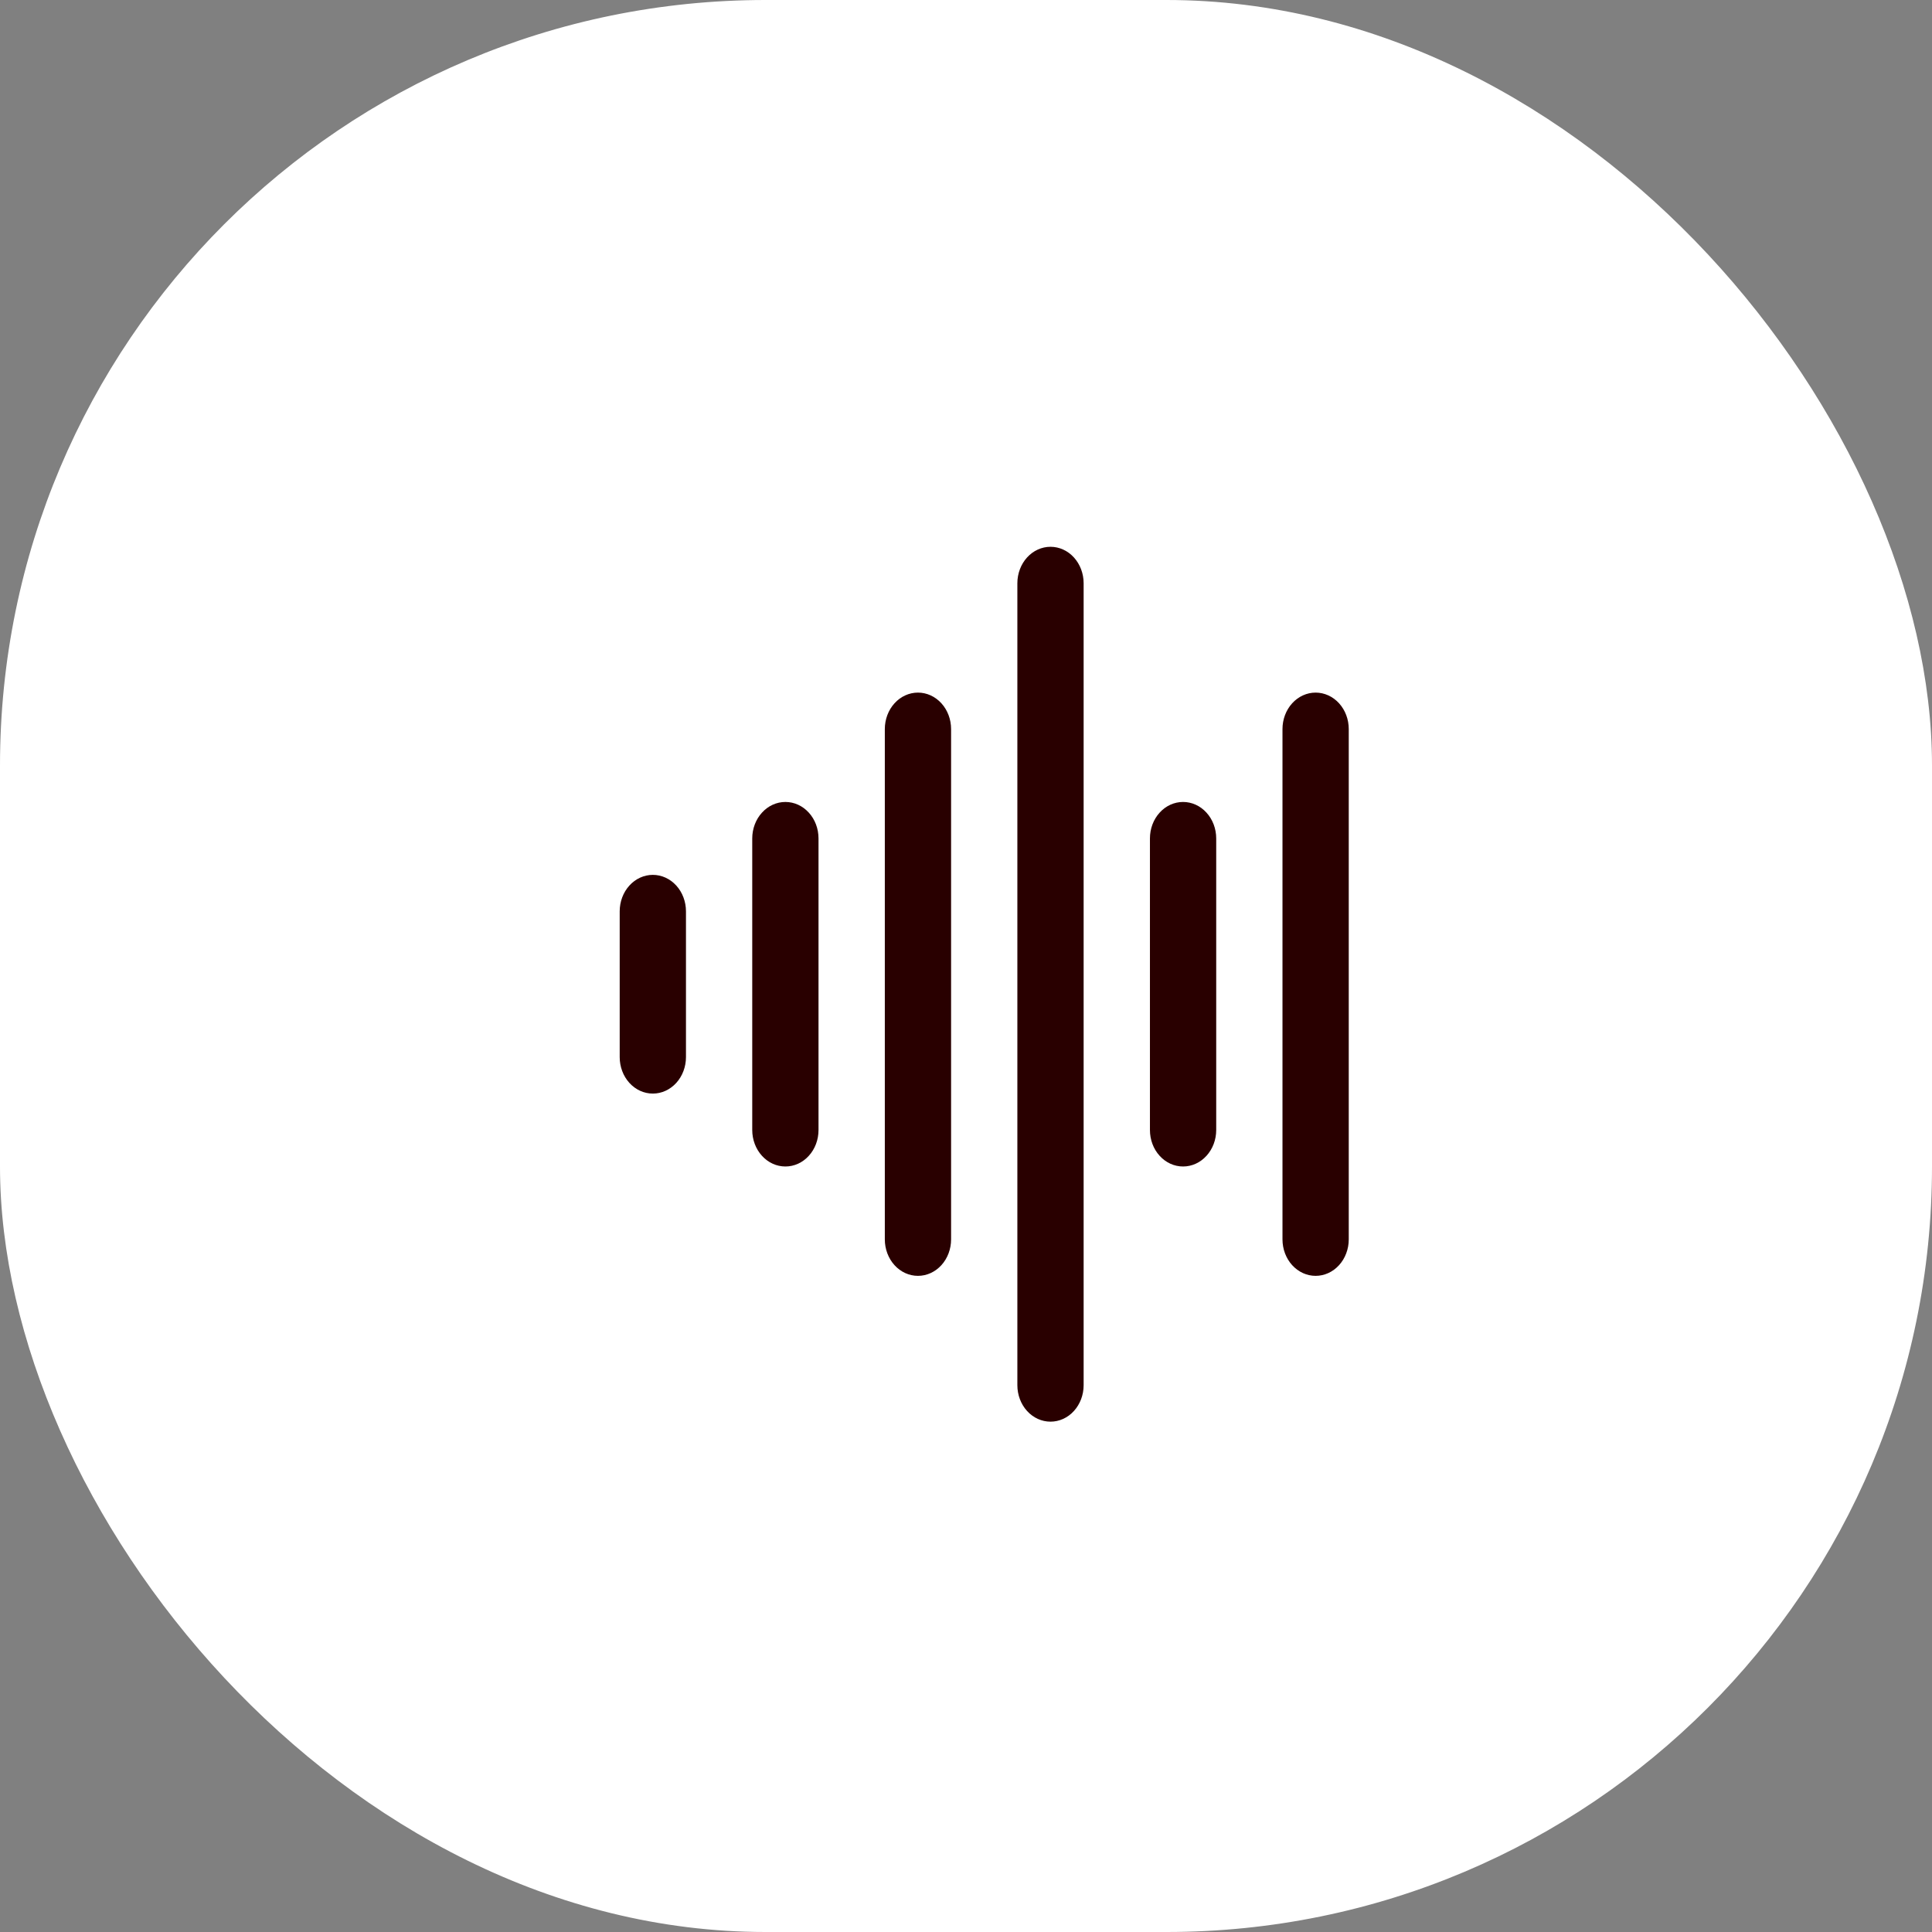
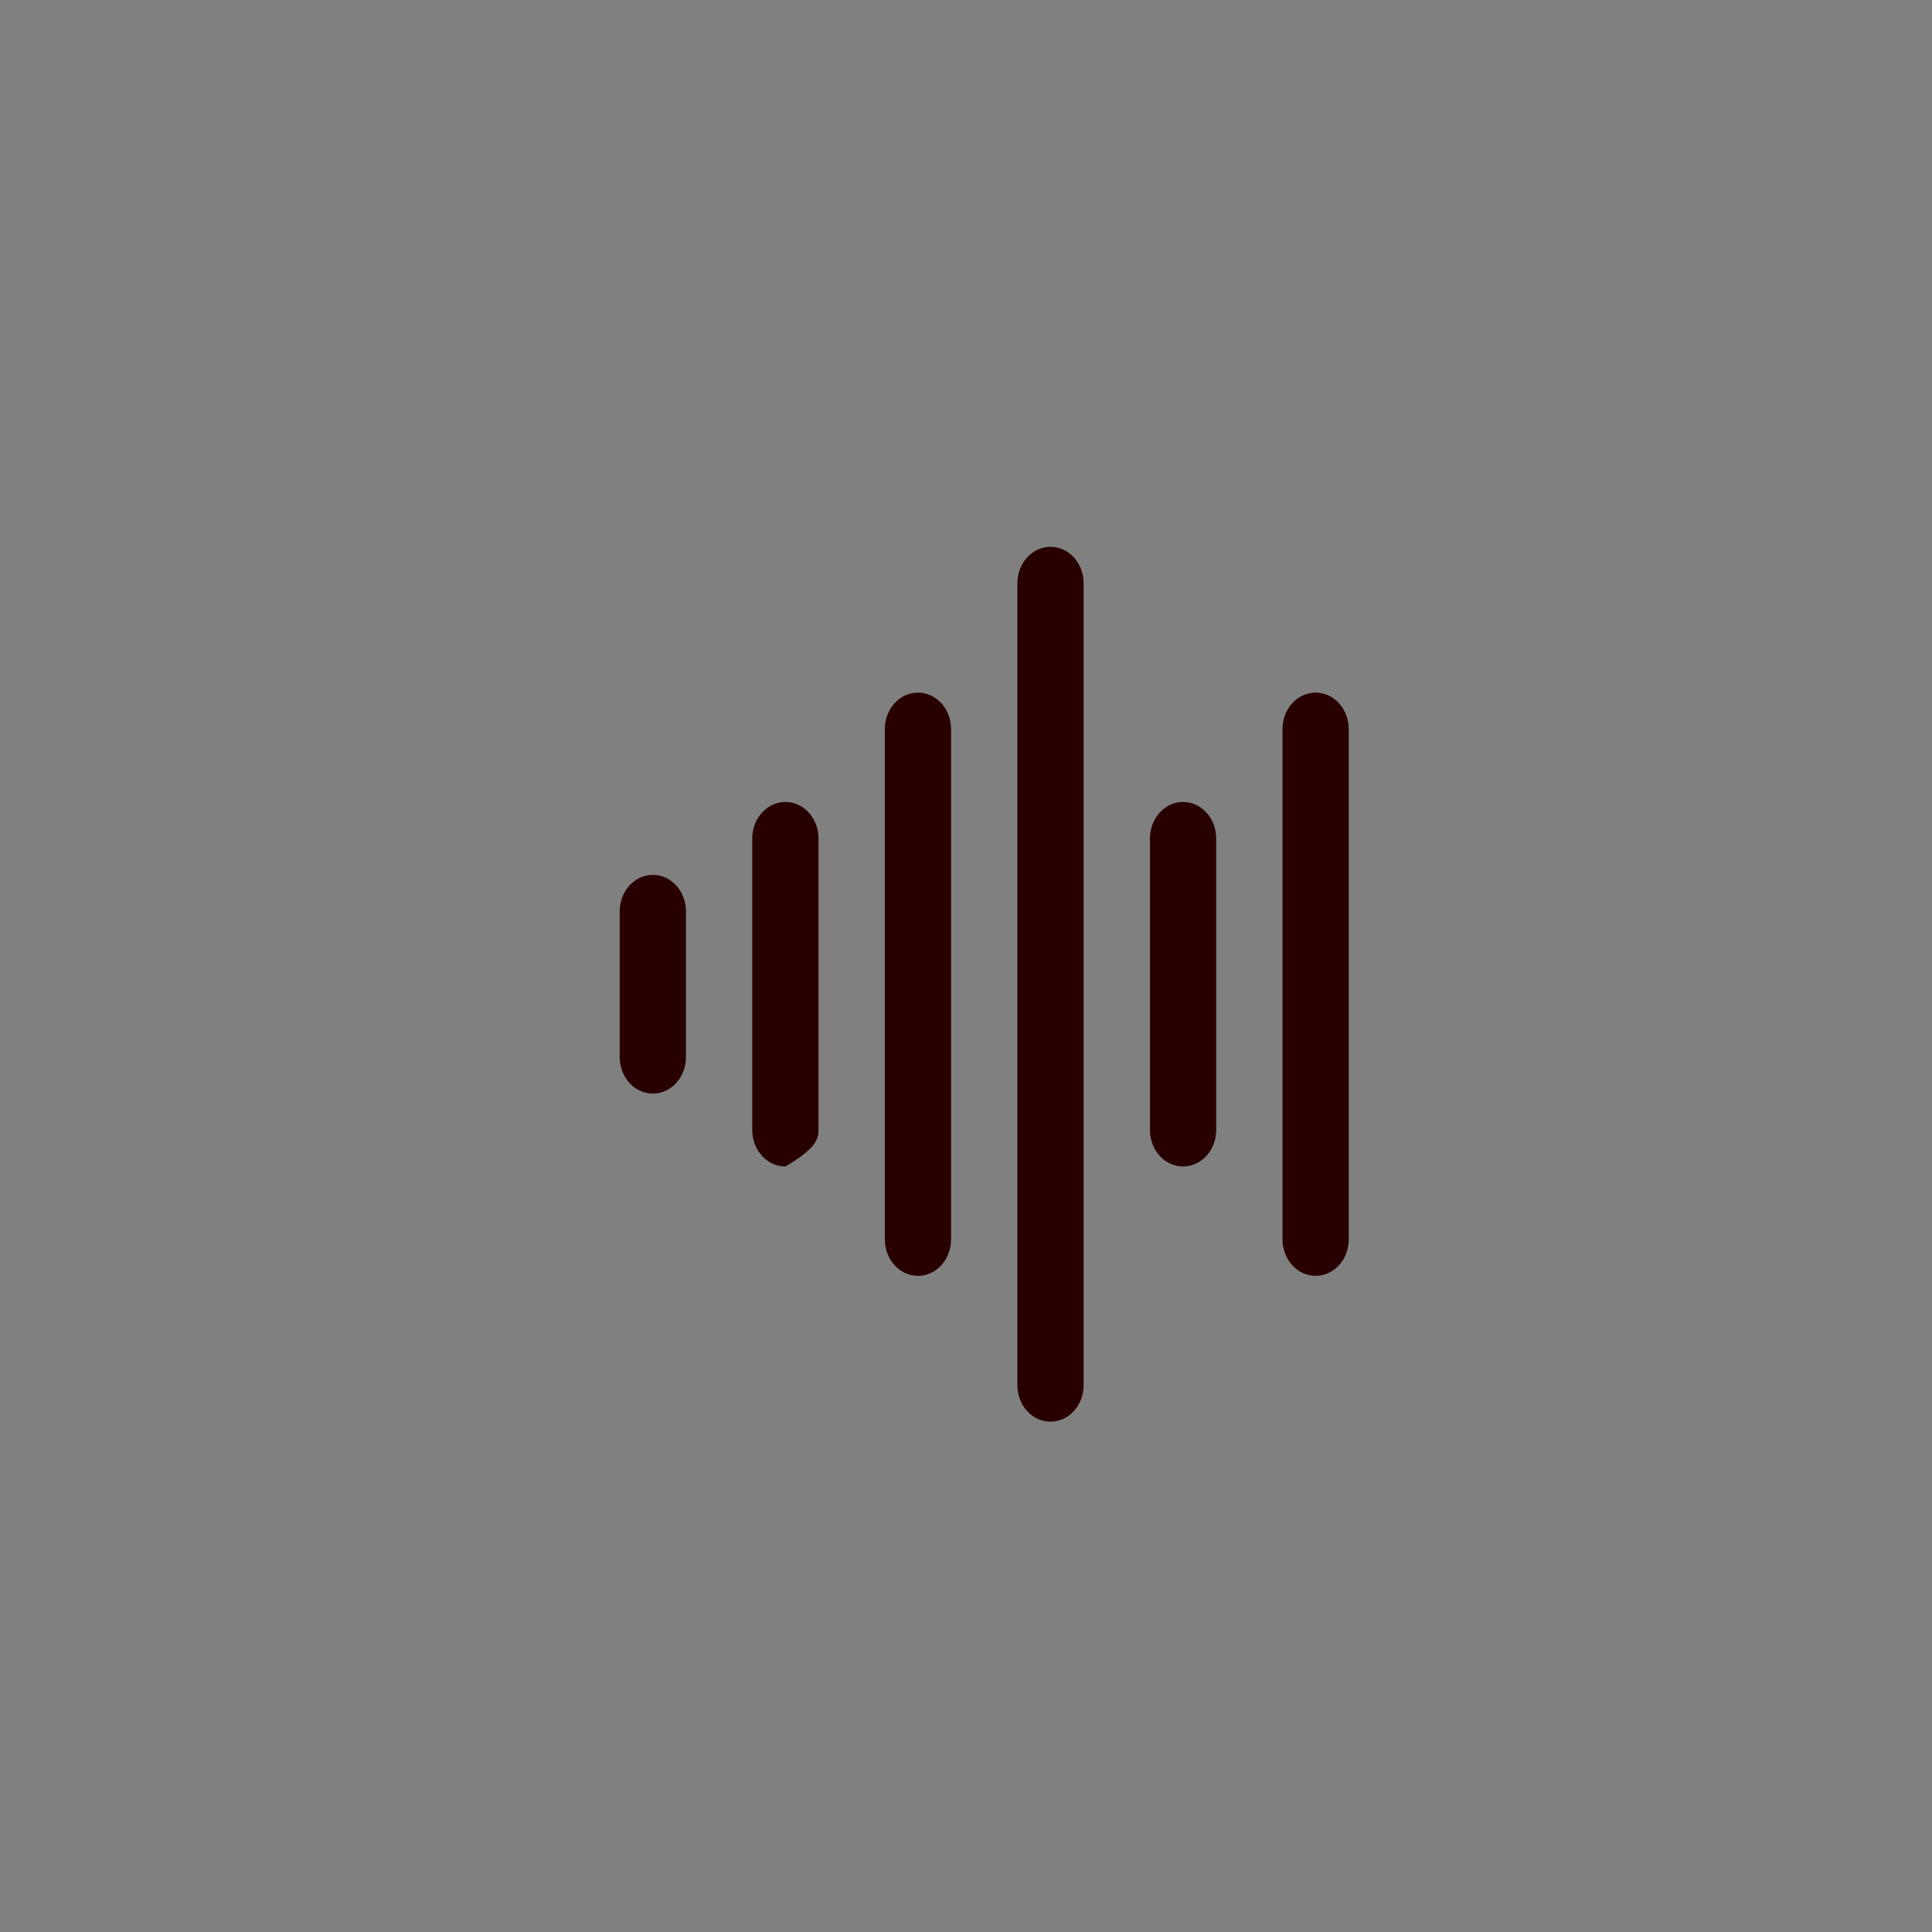
<svg xmlns="http://www.w3.org/2000/svg" width="53" height="53" viewBox="0 0 53 53" fill="none">
  <rect x="0" y="0" width="53" height="53" fill="#808080" stroke="none" />
-   <rect width="53" height="53" rx="21" fill="white" />
-   <path d="M33.364 23V31C33.364 31.265 33.268 31.52 33.097 31.707C32.927 31.895 32.696 32 32.455 32C32.213 32 31.982 31.895 31.812 31.707C31.641 31.52 31.546 31.265 31.546 31V23C31.546 22.735 31.641 22.48 31.812 22.293C31.982 22.105 32.213 22 32.455 22C32.696 22 32.927 22.105 33.097 22.293C33.268 22.48 33.364 22.735 33.364 23ZM28.818 15C28.577 15 28.346 15.105 28.175 15.293C28.005 15.48 27.909 15.735 27.909 16V38C27.909 38.265 28.005 38.52 28.175 38.707C28.346 38.895 28.577 39 28.818 39C29.059 39 29.291 38.895 29.461 38.707C29.631 38.52 29.727 38.265 29.727 38V16C29.727 15.735 29.631 15.48 29.461 15.293C29.291 15.105 29.059 15 28.818 15ZM36.091 19C35.85 19 35.619 19.105 35.448 19.293C35.278 19.48 35.182 19.735 35.182 20V34C35.182 34.265 35.278 34.52 35.448 34.707C35.619 34.895 35.85 35 36.091 35C36.332 35 36.563 34.895 36.734 34.707C36.904 34.52 37 34.265 37 34V20C37 19.735 36.904 19.48 36.734 19.293C36.563 19.105 36.332 19 36.091 19ZM25.182 19C24.941 19 24.709 19.105 24.539 19.293C24.369 19.48 24.273 19.735 24.273 20V34C24.273 34.265 24.369 34.52 24.539 34.707C24.709 34.895 24.941 35 25.182 35C25.423 35 25.654 34.895 25.825 34.707C25.995 34.52 26.091 34.265 26.091 34V20C26.091 19.735 25.995 19.48 25.825 19.293C25.654 19.105 25.423 19 25.182 19ZM21.546 22C21.304 22 21.073 22.105 20.903 22.293C20.732 22.48 20.636 22.735 20.636 23V31C20.636 31.265 20.732 31.52 20.903 31.707C21.073 31.895 21.304 32 21.546 32C21.787 32 22.018 31.895 22.188 31.707C22.359 31.52 22.454 31.265 22.454 31V23C22.454 22.735 22.359 22.48 22.188 22.293C22.018 22.105 21.787 22 21.546 22ZM17.909 24C17.668 24 17.437 24.105 17.266 24.293C17.096 24.48 17 24.735 17 25V29C17 29.265 17.096 29.52 17.266 29.707C17.437 29.895 17.668 30 17.909 30C18.15 30 18.381 29.895 18.552 29.707C18.722 29.52 18.818 29.265 18.818 29V25C18.818 24.735 18.722 24.48 18.552 24.293C18.381 24.105 18.15 24 17.909 24Z" fill="#290000" />
+   <path d="M33.364 23V31C33.364 31.265 33.268 31.52 33.097 31.707C32.927 31.895 32.696 32 32.455 32C32.213 32 31.982 31.895 31.812 31.707C31.641 31.52 31.546 31.265 31.546 31V23C31.546 22.735 31.641 22.48 31.812 22.293C31.982 22.105 32.213 22 32.455 22C32.696 22 32.927 22.105 33.097 22.293C33.268 22.48 33.364 22.735 33.364 23ZM28.818 15C28.577 15 28.346 15.105 28.175 15.293C28.005 15.48 27.909 15.735 27.909 16V38C27.909 38.265 28.005 38.52 28.175 38.707C28.346 38.895 28.577 39 28.818 39C29.059 39 29.291 38.895 29.461 38.707C29.631 38.52 29.727 38.265 29.727 38V16C29.727 15.735 29.631 15.48 29.461 15.293C29.291 15.105 29.059 15 28.818 15ZM36.091 19C35.85 19 35.619 19.105 35.448 19.293C35.278 19.48 35.182 19.735 35.182 20V34C35.182 34.265 35.278 34.52 35.448 34.707C35.619 34.895 35.85 35 36.091 35C36.332 35 36.563 34.895 36.734 34.707C36.904 34.52 37 34.265 37 34V20C37 19.735 36.904 19.48 36.734 19.293C36.563 19.105 36.332 19 36.091 19ZM25.182 19C24.941 19 24.709 19.105 24.539 19.293C24.369 19.48 24.273 19.735 24.273 20V34C24.273 34.265 24.369 34.52 24.539 34.707C24.709 34.895 24.941 35 25.182 35C25.423 35 25.654 34.895 25.825 34.707C25.995 34.52 26.091 34.265 26.091 34V20C26.091 19.735 25.995 19.48 25.825 19.293C25.654 19.105 25.423 19 25.182 19ZM21.546 22C21.304 22 21.073 22.105 20.903 22.293C20.732 22.48 20.636 22.735 20.636 23V31C20.636 31.265 20.732 31.52 20.903 31.707C21.073 31.895 21.304 32 21.546 32C22.359 31.52 22.454 31.265 22.454 31V23C22.454 22.735 22.359 22.48 22.188 22.293C22.018 22.105 21.787 22 21.546 22ZM17.909 24C17.668 24 17.437 24.105 17.266 24.293C17.096 24.48 17 24.735 17 25V29C17 29.265 17.096 29.52 17.266 29.707C17.437 29.895 17.668 30 17.909 30C18.15 30 18.381 29.895 18.552 29.707C18.722 29.52 18.818 29.265 18.818 29V25C18.818 24.735 18.722 24.48 18.552 24.293C18.381 24.105 18.15 24 17.909 24Z" fill="#290000" />
</svg>